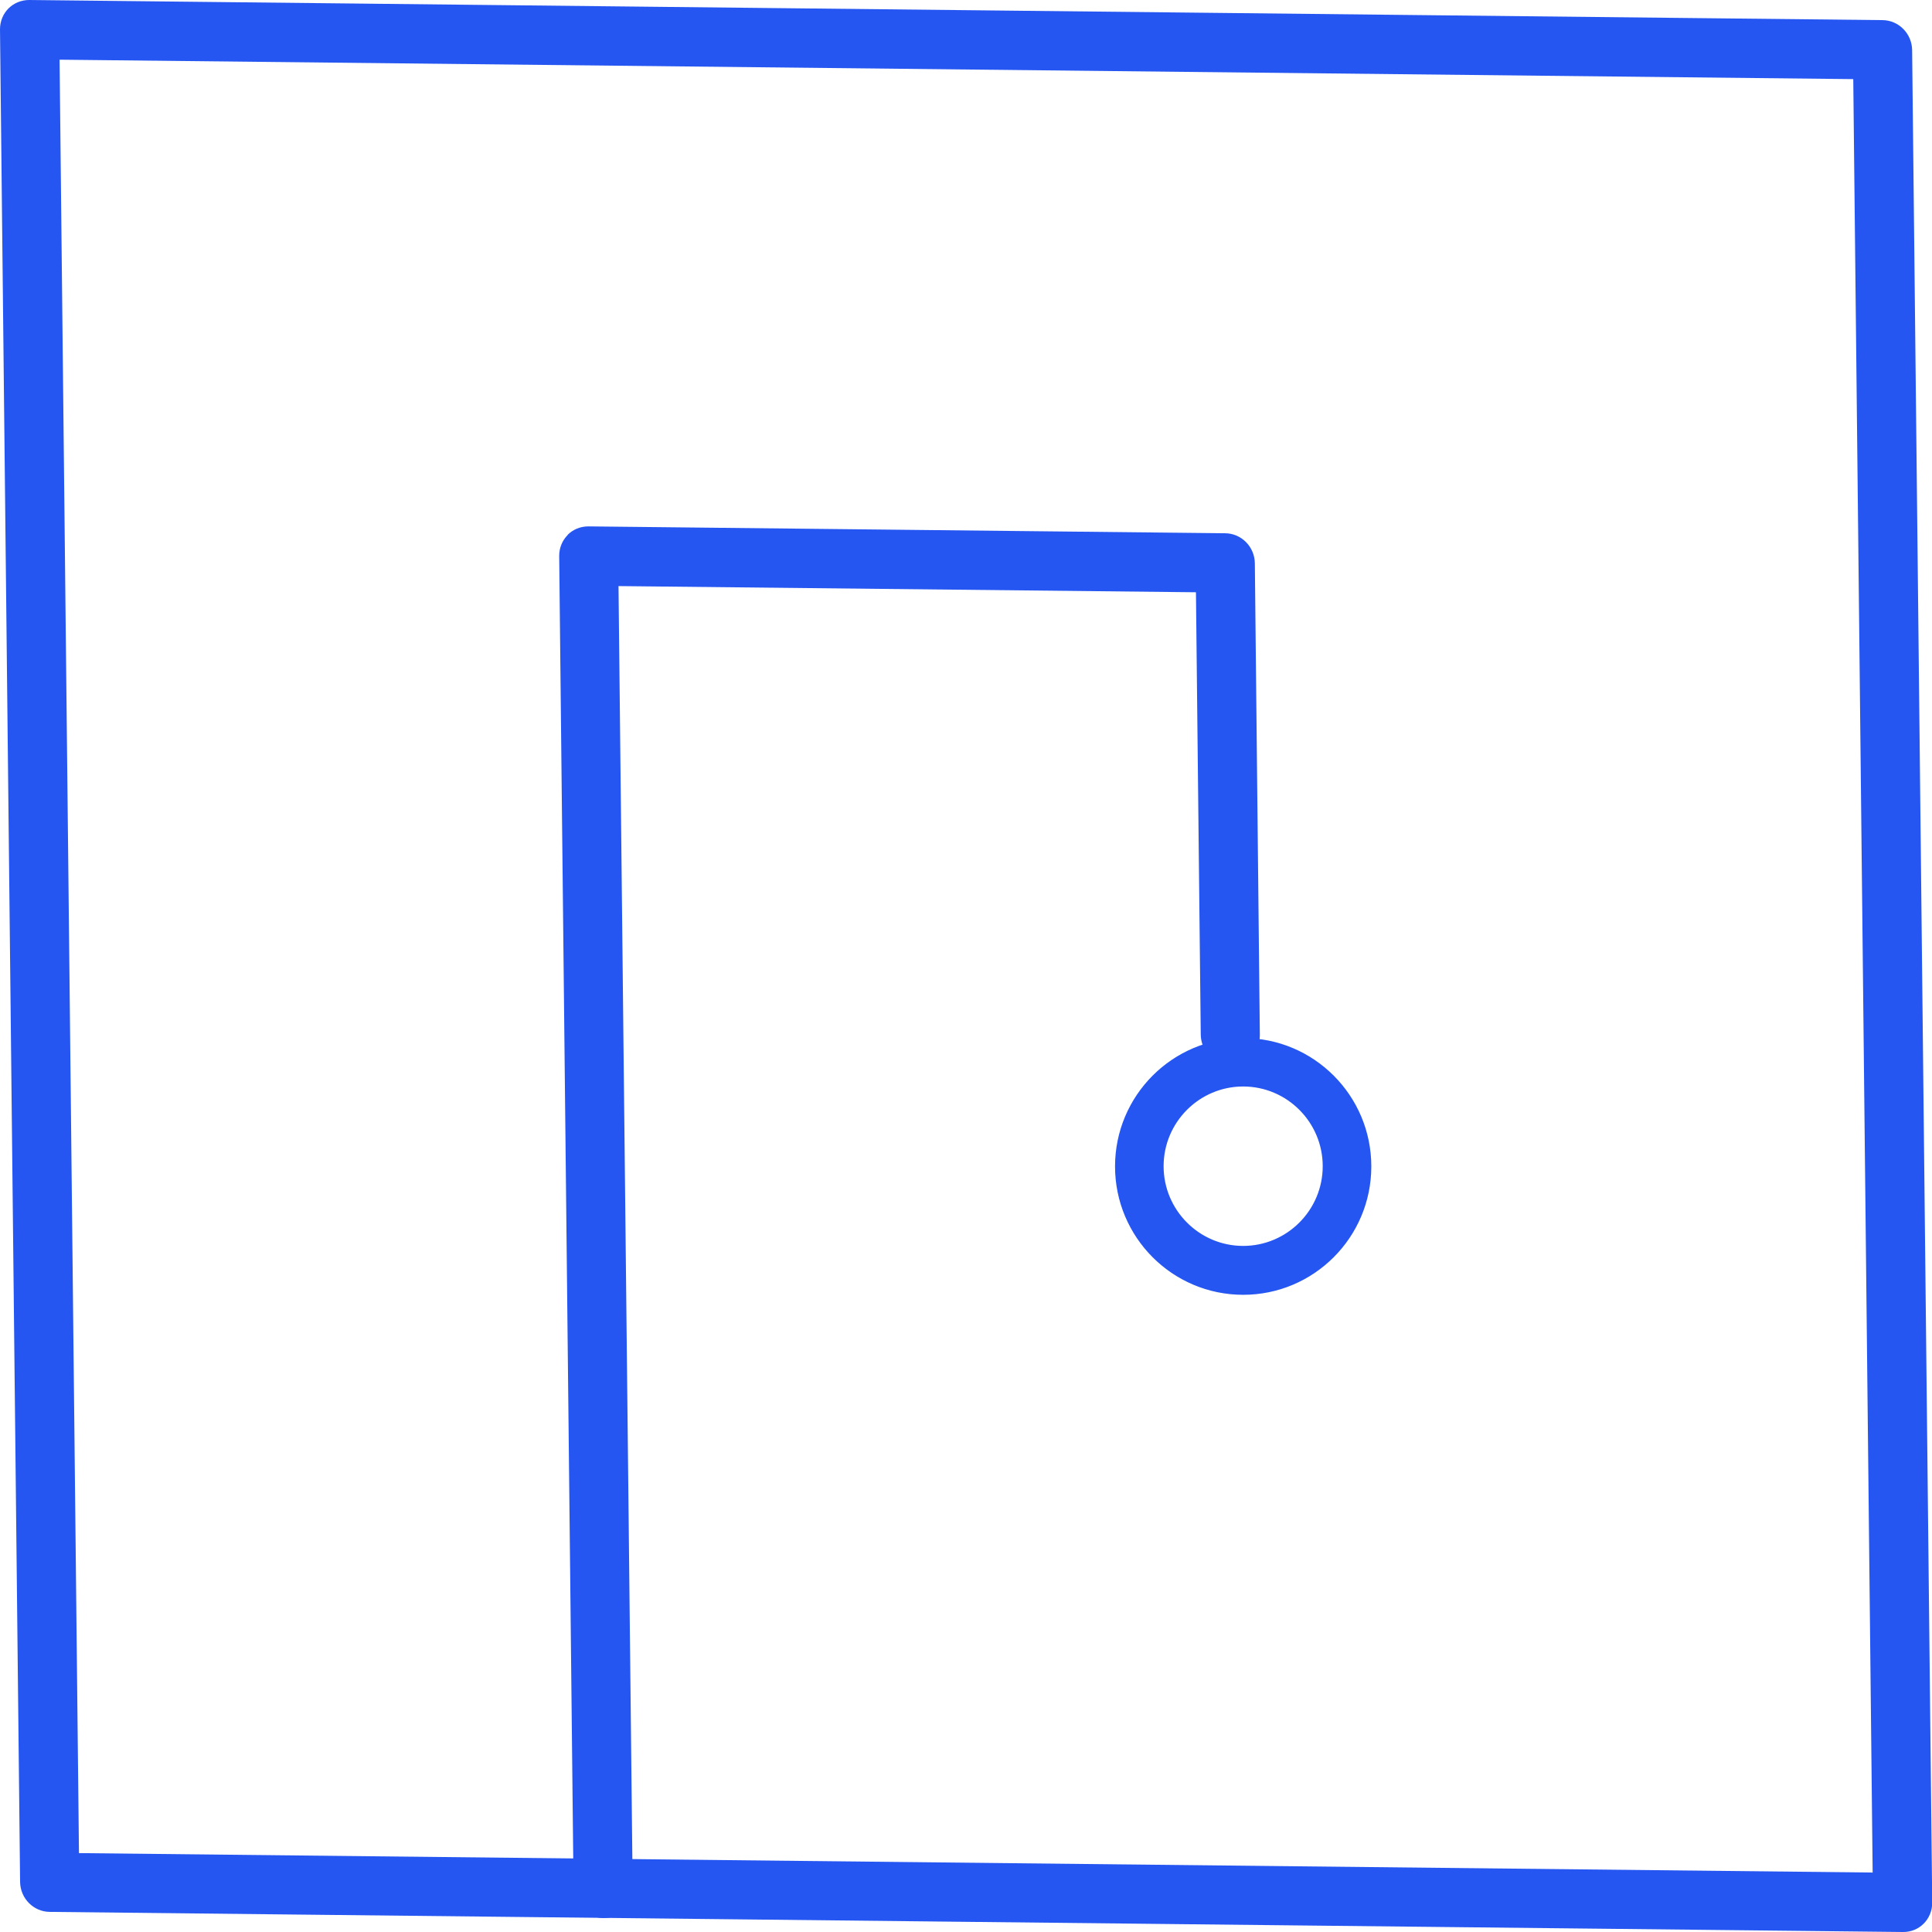
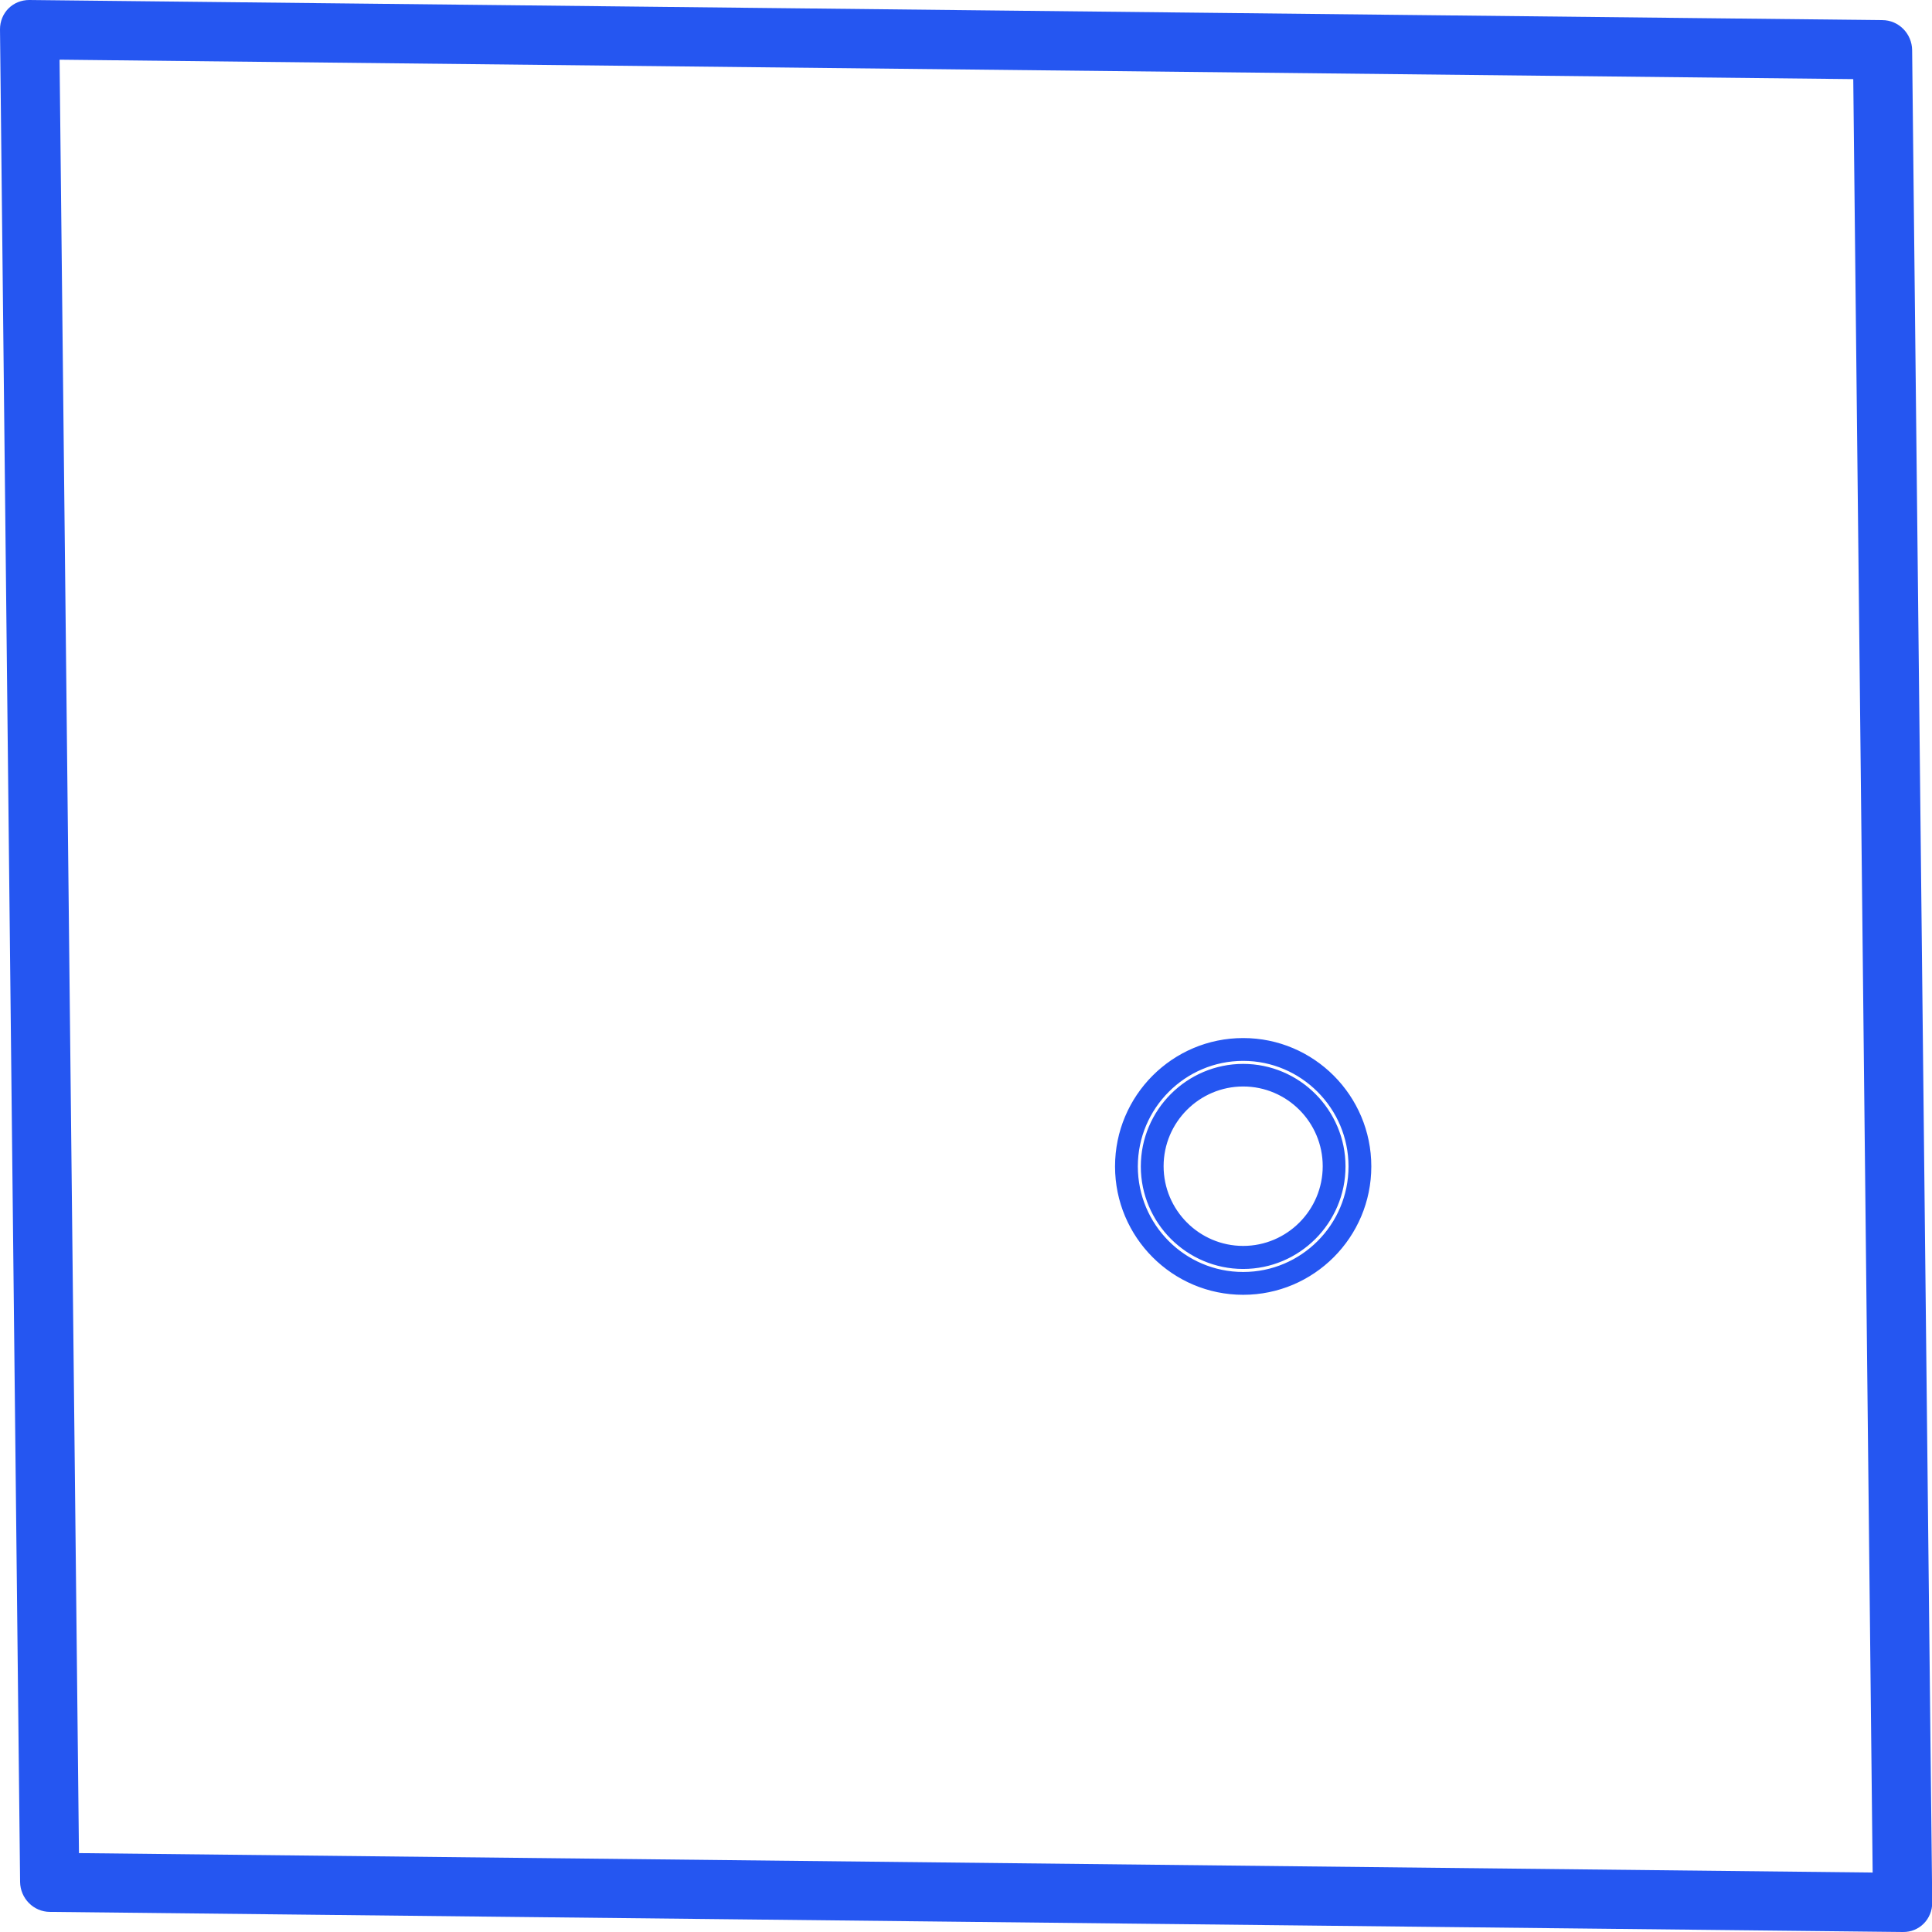
<svg xmlns="http://www.w3.org/2000/svg" width="85" height="85" viewBox="0 0 85 85" fill="none">
  <g clip-path="url(#clip0_3086_699)">
    <path d="M0.372 0.372C0.613 0.131 0.944 0 1.285 0L82.811 0.885C83.534 0.885 84.116 1.479 84.126 2.203L85.01 83.712C85.01 84.437 84.438 85.01 83.725 85L2.199 84.115C1.476 84.115 0.894 83.521 0.884 82.797L0 1.288C0 0.946 0.131 0.614 0.372 0.372ZM81.536 3.481L2.621 2.626L3.474 81.529L82.389 82.384L81.536 3.481Z" fill="#2556F1" />
-     <path d="M24.973 23.531C25.204 23.3 25.525 23.159 25.887 23.159L53.892 23.461C54.615 23.461 55.197 24.055 55.208 24.779L55.428 45.553C55.428 46.278 54.856 46.851 54.143 46.841C53.42 46.841 52.838 46.248 52.828 45.523L52.617 26.057L27.212 25.785L27.835 83.099C27.835 83.823 27.262 84.397 26.55 84.386C25.827 84.386 25.244 83.793 25.234 83.069L24.602 24.457C24.602 24.095 24.742 23.773 24.973 23.541V23.531Z" fill="#2556F1" />
-     <path d="M54.694 56.458C51.862 56.458 49.562 54.155 49.562 51.318C49.562 48.481 51.862 46.177 54.694 46.177C57.525 46.177 59.825 48.481 59.825 51.318C59.825 54.155 57.525 56.458 54.694 56.458ZM54.694 47.303C52.484 47.303 50.687 49.104 50.687 51.318C50.687 53.531 52.484 55.332 54.694 55.332C56.903 55.332 58.7 53.531 58.7 51.318C58.7 49.104 56.903 47.303 54.694 47.303Z" fill="#2556F1" stroke="#2556F1" stroke-width="0.25" stroke-miterlimit="10" />
    <path d="M54.694 56.841C51.652 56.841 49.182 54.366 49.182 51.318C49.182 48.27 51.652 45.795 54.694 45.795C57.737 45.795 60.207 48.27 60.207 51.318C60.207 54.366 57.737 56.841 54.694 56.841ZM54.694 46.549C52.074 46.549 49.935 48.692 49.935 51.318C49.935 53.944 52.063 56.087 54.694 56.087C57.325 56.087 59.454 53.944 59.454 51.318C59.454 48.692 57.315 46.549 54.694 46.549ZM54.694 55.704C52.284 55.704 50.316 53.733 50.316 51.318C50.316 48.904 52.284 46.932 54.694 46.932C57.104 46.932 59.072 48.904 59.072 51.318C59.072 53.733 57.104 55.704 54.694 55.704ZM54.694 47.676C52.696 47.676 51.069 49.306 51.069 51.308C51.069 53.31 52.696 54.94 54.694 54.94C56.693 54.94 58.319 53.31 58.319 51.308C58.319 49.306 56.693 47.676 54.694 47.676Z" fill="#2556F1" stroke="#2556F1" stroke-width="0.25" stroke-miterlimit="10" />
  </g>
  <defs>
    <clipPath id="clip0_3086_699">
      <rect width="85" height="85" fill="white" />
    </clipPath>
  </defs>
</svg>